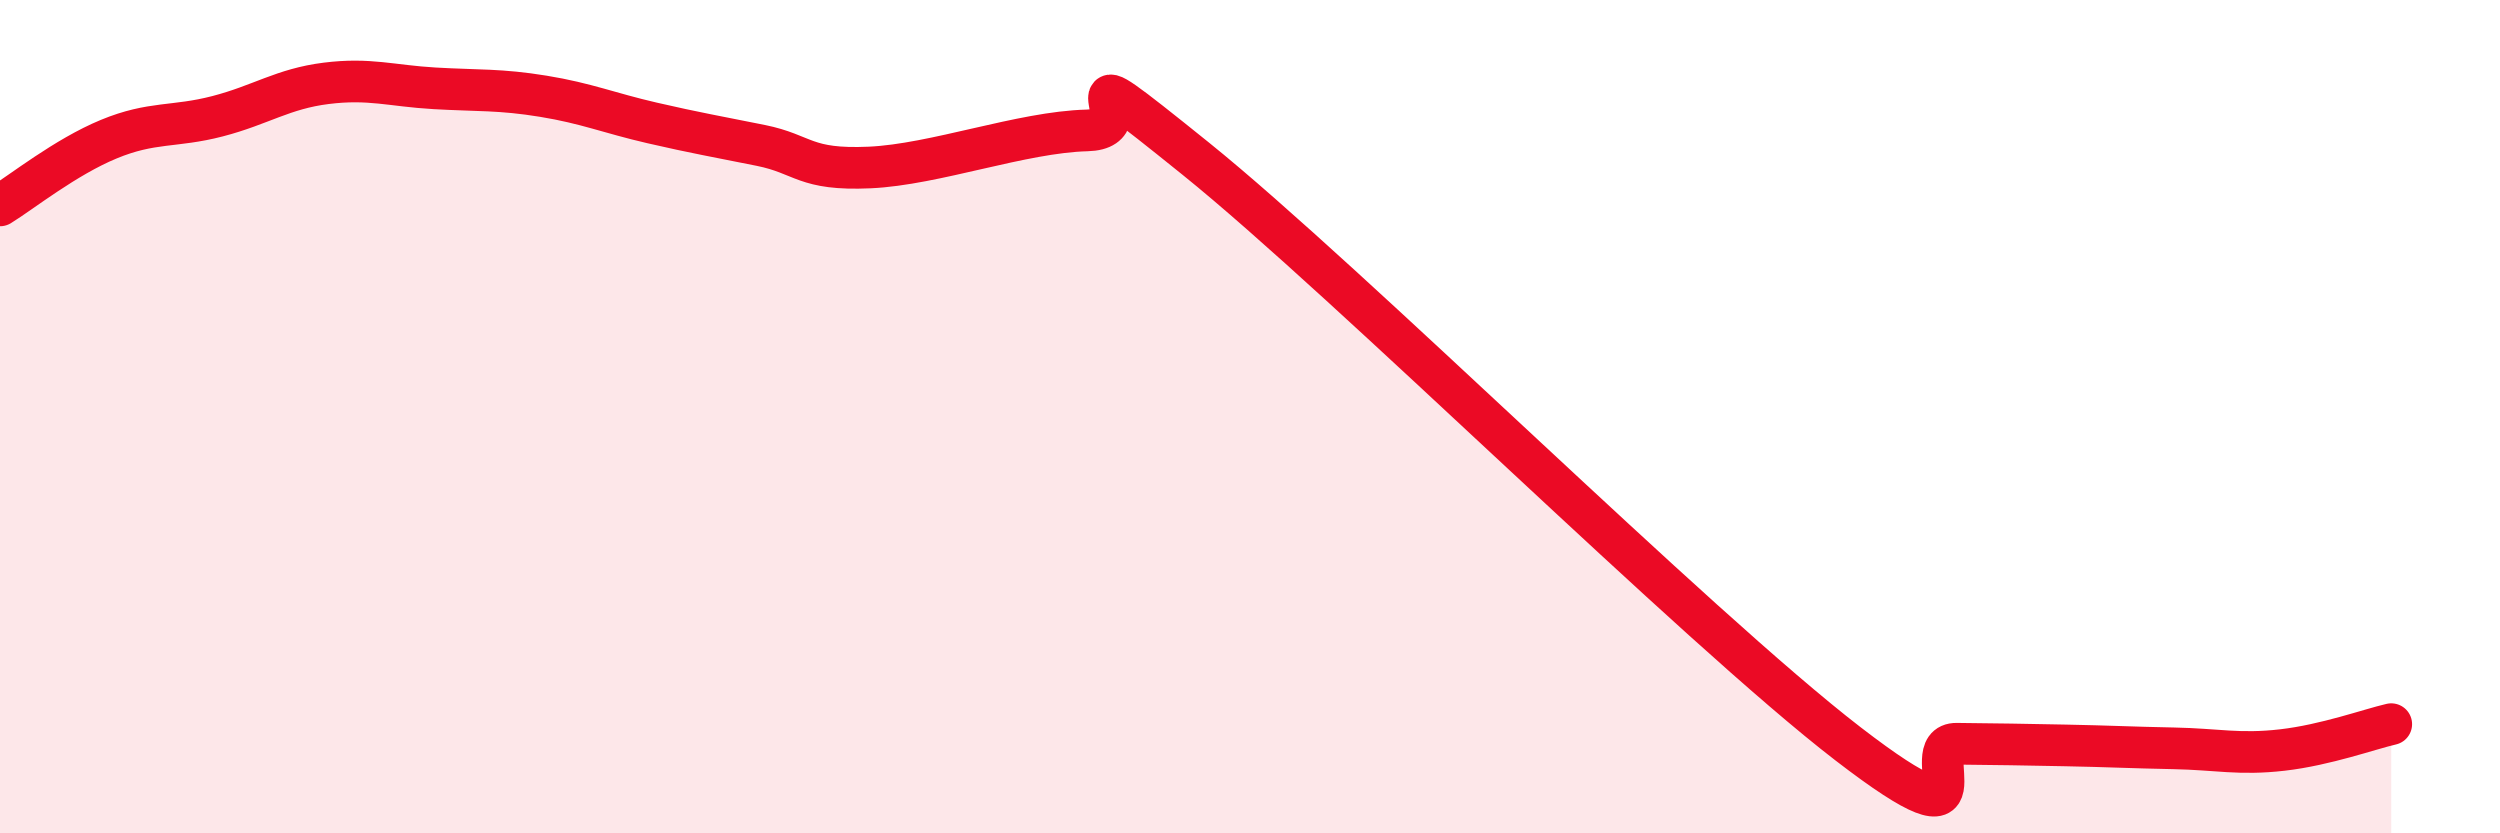
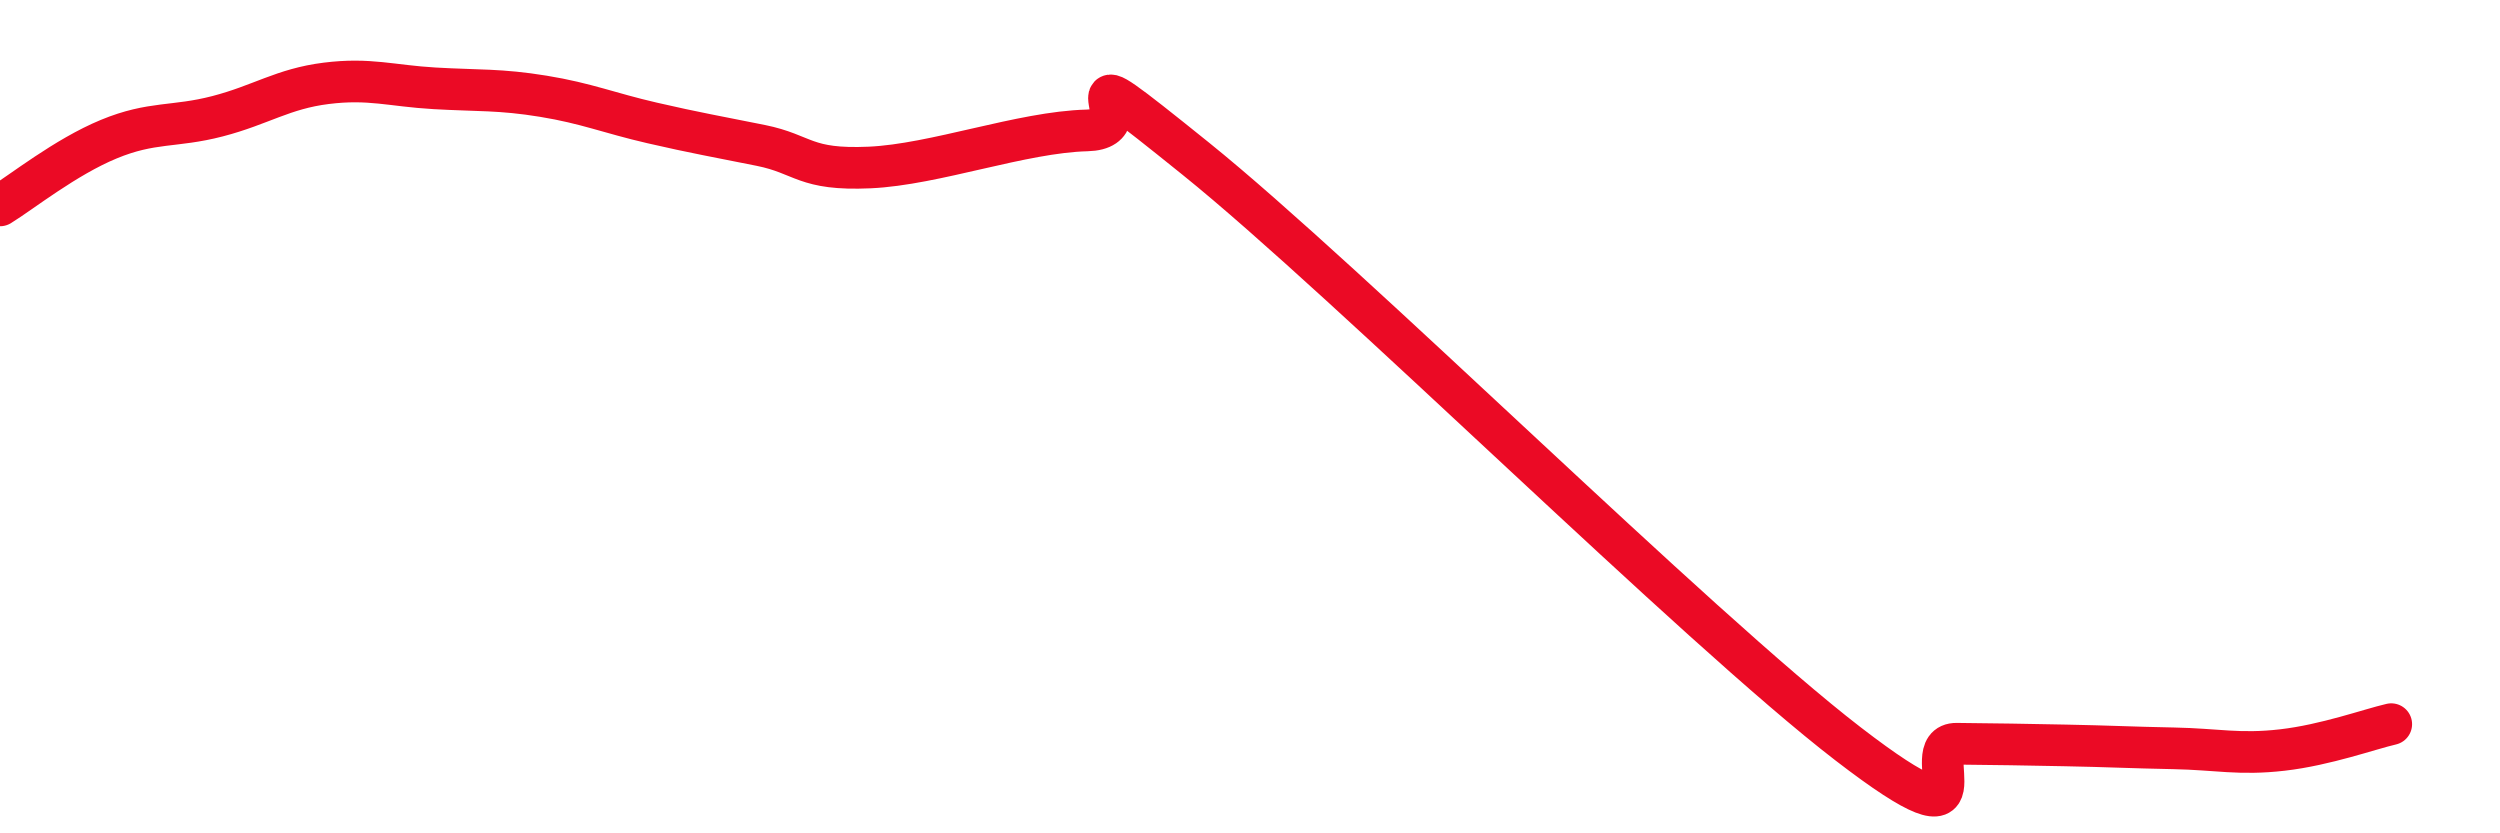
<svg xmlns="http://www.w3.org/2000/svg" width="60" height="20" viewBox="0 0 60 20">
-   <path d="M 0,4.93 C 0.52,4.61 1.57,3.77 2.61,3.34 C 3.65,2.91 4.18,3.06 5.22,2.79 C 6.26,2.52 6.79,2.13 7.83,2 C 8.87,1.87 9.39,2.06 10.43,2.12 C 11.47,2.18 12,2.14 13.04,2.31 C 14.08,2.48 14.61,2.71 15.65,2.95 C 16.69,3.19 17.22,3.28 18.26,3.49 C 19.3,3.7 19.3,4.09 20.87,4.02 C 22.44,3.95 24.52,3.17 26.09,3.13 C 27.66,3.09 25.05,0.87 28.7,3.81 C 32.35,6.75 40.7,15.04 44.35,17.85 C 48,20.66 45.92,17.84 46.96,17.85 C 48,17.86 48.53,17.87 49.57,17.89 C 50.61,17.91 51.13,17.94 52.17,17.96 C 53.21,17.98 53.74,18.12 54.78,18 C 55.82,17.88 56.87,17.5 57.39,17.38L57.39 20L0 20Z" fill="#EB0A25" opacity="0.1" stroke-linecap="round" stroke-linejoin="round" />
  <path d="M 0,4.93 C 0.52,4.61 1.57,3.77 2.61,3.34 C 3.65,2.91 4.18,3.06 5.22,2.79 C 6.26,2.52 6.79,2.13 7.83,2 C 8.87,1.87 9.39,2.06 10.43,2.12 C 11.47,2.18 12,2.14 13.04,2.31 C 14.08,2.48 14.61,2.71 15.65,2.95 C 16.69,3.19 17.22,3.28 18.26,3.49 C 19.3,3.7 19.3,4.09 20.87,4.02 C 22.44,3.95 24.52,3.17 26.09,3.13 C 27.66,3.09 25.05,0.87 28.7,3.81 C 32.35,6.75 40.7,15.04 44.35,17.85 C 48,20.66 45.92,17.84 46.96,17.85 C 48,17.86 48.53,17.87 49.57,17.89 C 50.61,17.91 51.13,17.94 52.17,17.96 C 53.21,17.98 53.74,18.12 54.78,18 C 55.82,17.88 56.87,17.5 57.39,17.38" stroke="#EB0A25" stroke-width="1" fill="none" stroke-linecap="round" stroke-linejoin="round" />
</svg>